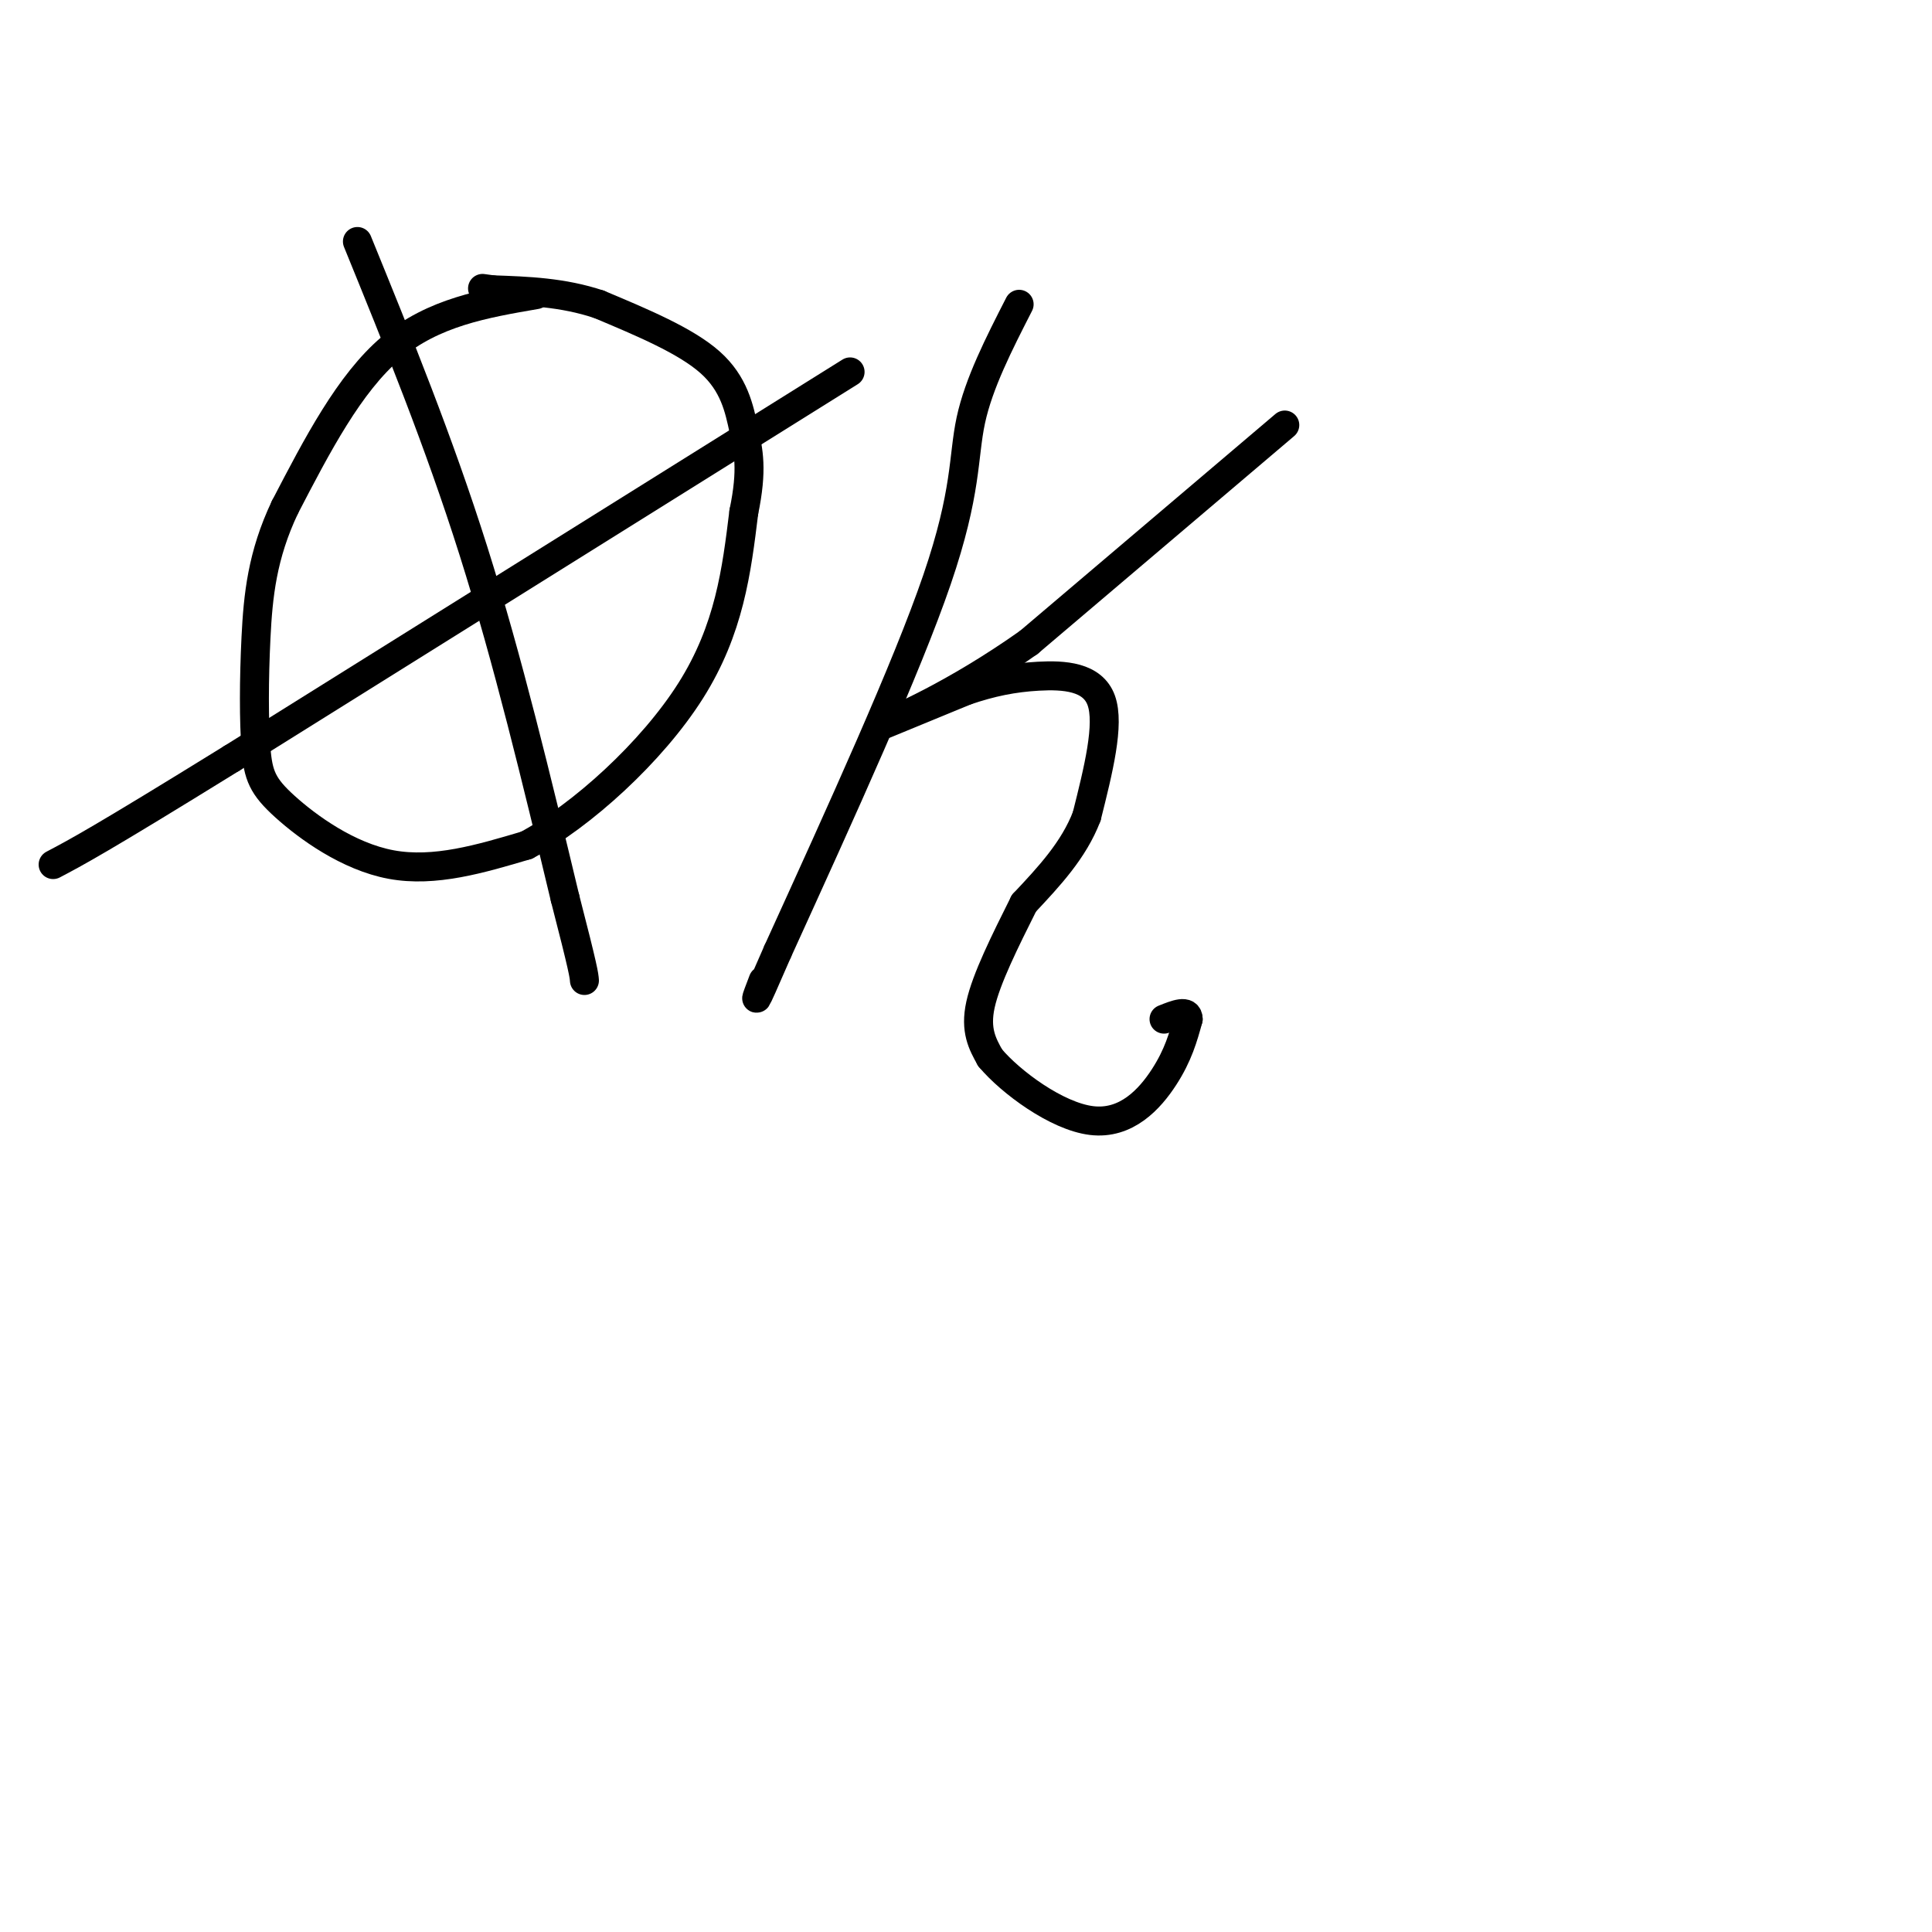
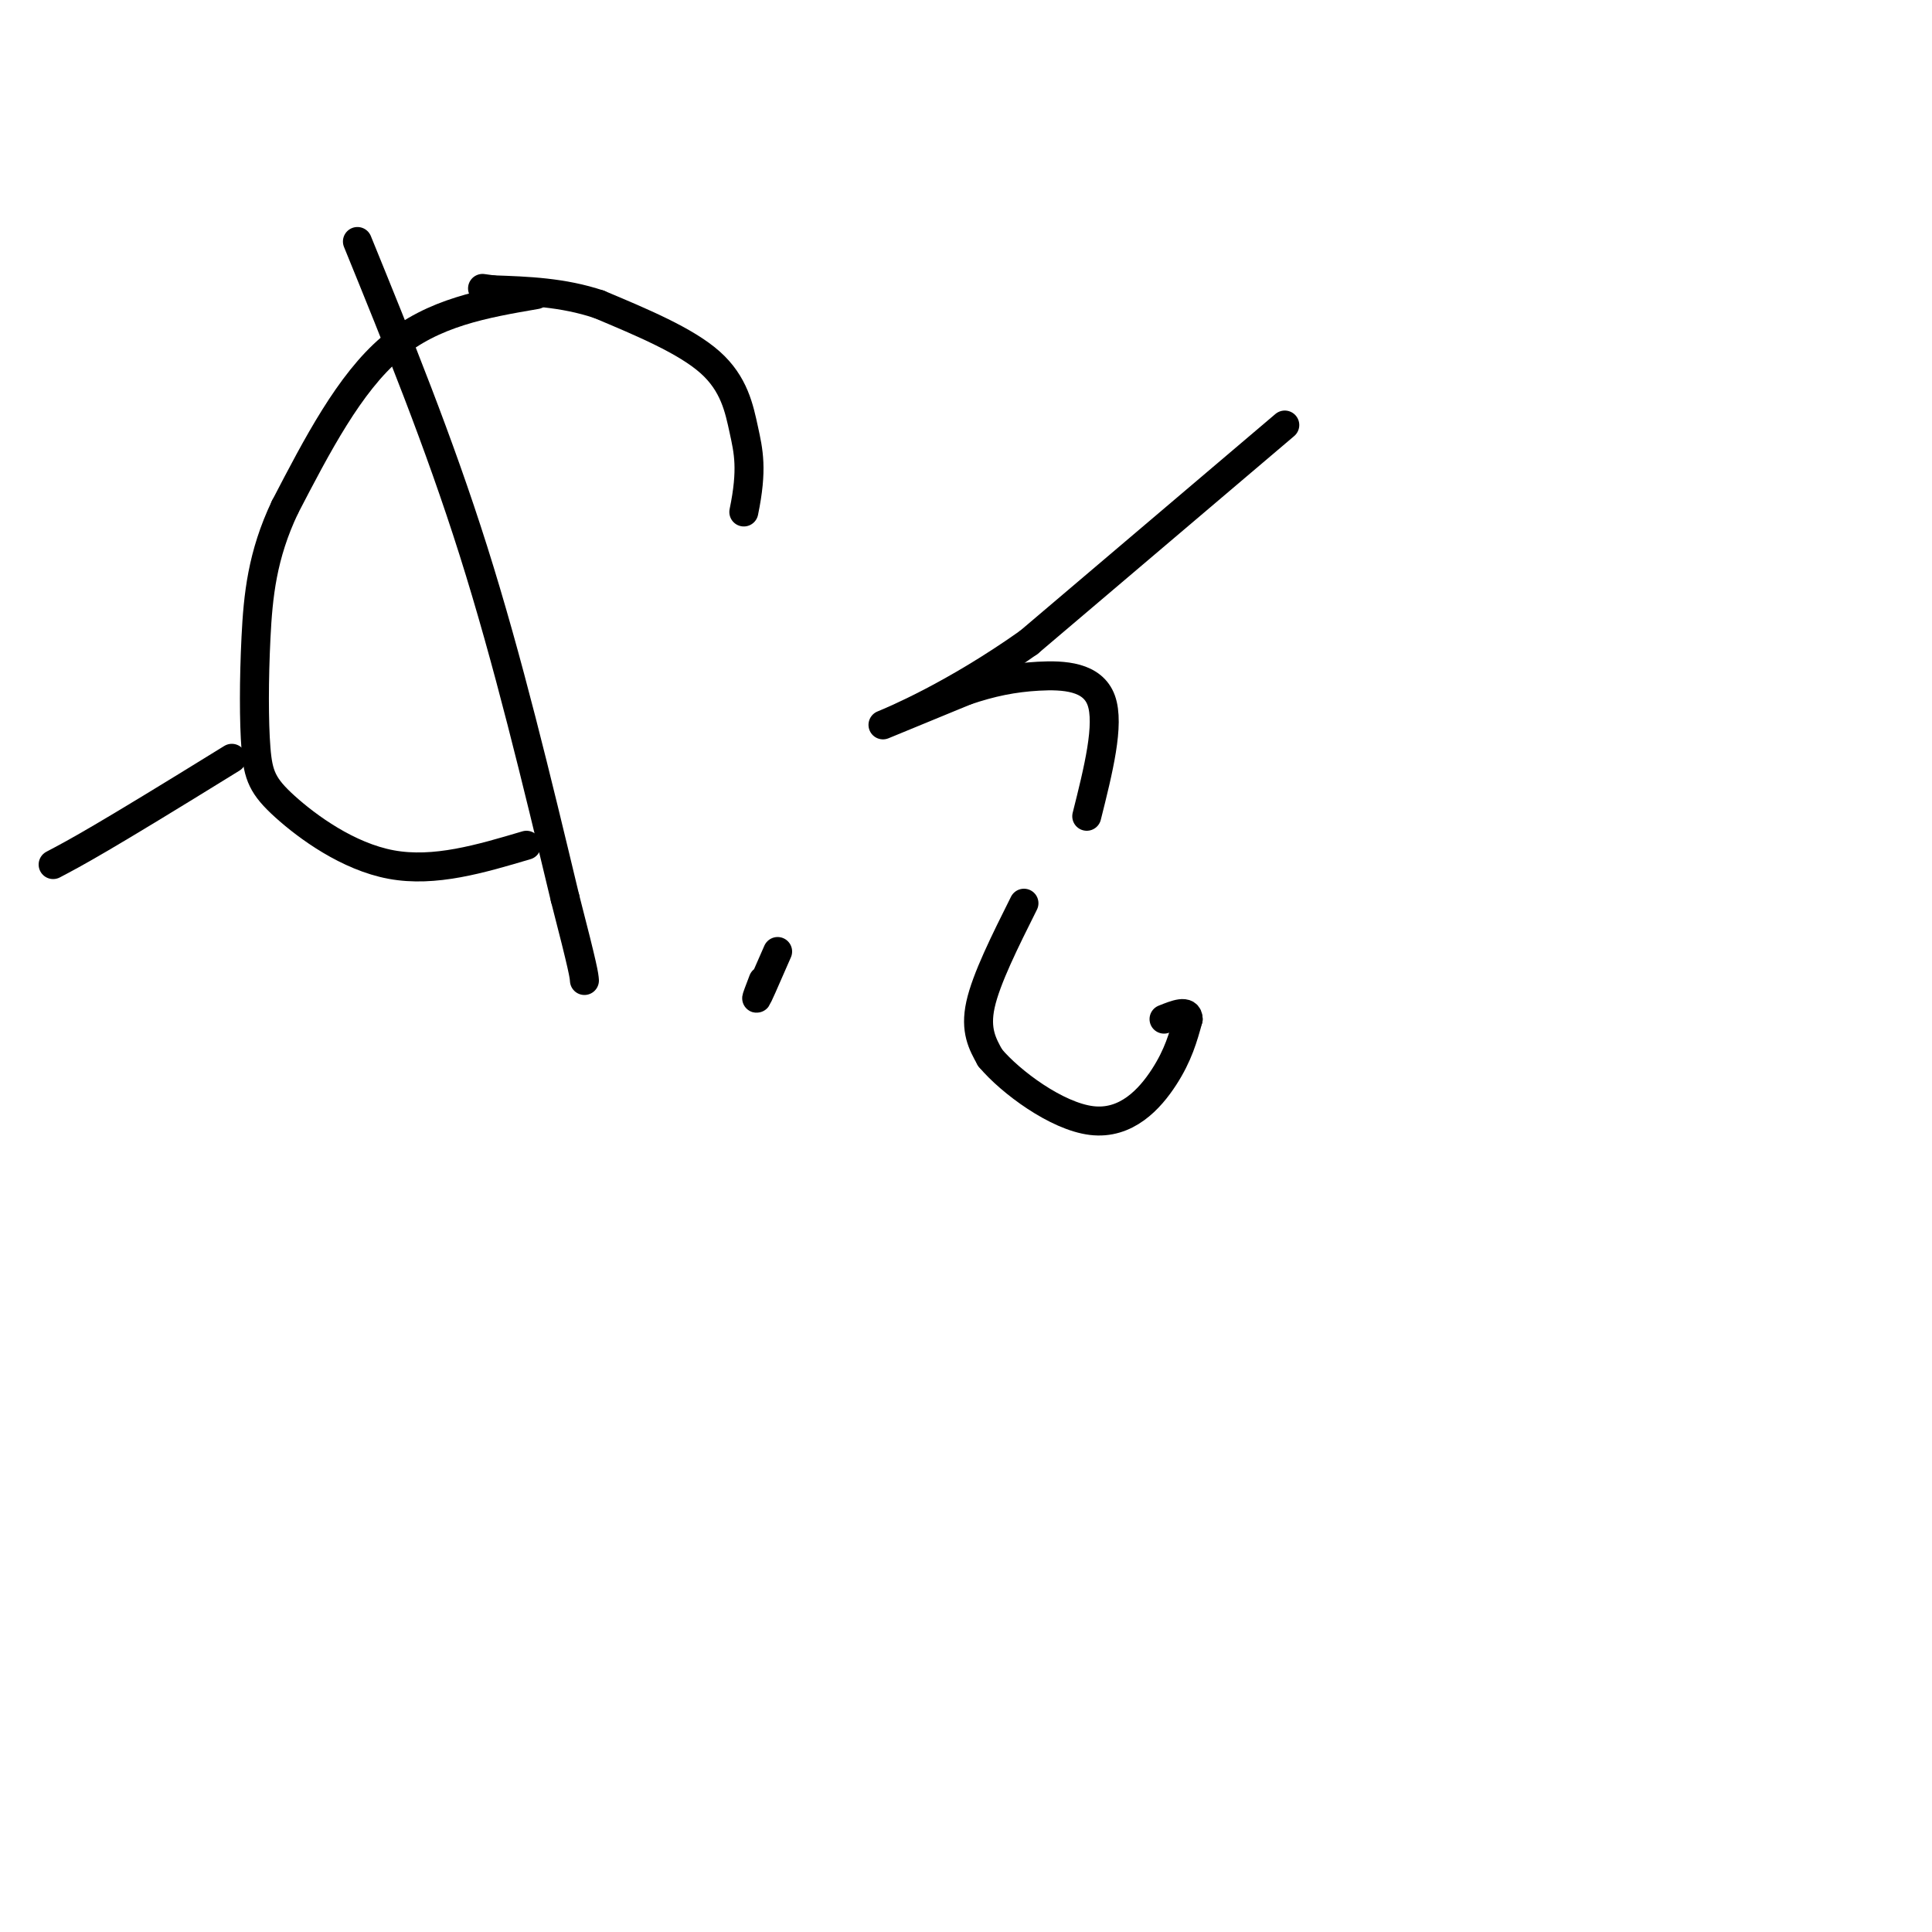
<svg xmlns="http://www.w3.org/2000/svg" viewBox="0 0 400 400" version="1.1">
  <g fill="none" stroke="#000000" stroke-width="6" stroke-linecap="round" stroke-linejoin="round">
    <path d="M111,61c-10.667,1.833 -21.333,3.667 -30,11c-8.667,7.333 -15.333,20.167 -22,33" />
    <path d="M59,105c-4.735,9.965 -5.573,18.377 -6,27c-0.427,8.623 -0.444,17.456 0,23c0.444,5.544 1.350,7.800 6,12c4.650,4.200 13.043,10.343 22,12c8.957,1.657 18.479,-1.171 28,-4" />
-     <path d="M109,175c11.422,-6.089 25.978,-19.311 34,-32c8.022,-12.689 9.511,-24.844 11,-37" />
    <path d="M154,106c1.845,-8.881 0.958,-12.583 0,-17c-0.958,-4.417 -1.988,-9.548 -7,-14c-5.012,-4.452 -14.006,-8.226 -23,-12" />
    <path d="M124,63c-7.500,-2.500 -14.750,-2.750 -22,-3" />
    <path d="M102,60c-3.667,-0.500 -1.833,-0.250 0,0" />
-     <path d="M176,77c0.000,0.000 -128.000,80.000 -128,80" />
    <path d="M48,157c-27.500,17.000 -32.250,19.500 -37,22" />
-     <path d="M211,63c-4.178,8.178 -8.356,16.356 -10,24c-1.644,7.644 -0.756,14.756 -7,33c-6.244,18.244 -19.622,47.622 -33,77" />
    <path d="M161,197c-6.000,13.833 -4.500,9.917 -3,6" />
    <path d="M266,88c0.000,0.000 -53.000,45.000 -53,45" />
    <path d="M213,133c-15.667,11.089 -28.333,16.311 -30,17c-1.667,0.689 7.667,-3.156 17,-7" />
    <path d="M200,143c5.214,-1.774 9.750,-2.708 15,-3c5.250,-0.292 11.214,0.060 13,5c1.786,4.940 -0.607,14.470 -3,24" />
-     <path d="M225,169c-2.667,7.000 -7.833,12.500 -13,18" />
    <path d="M212,187c-3.917,7.833 -7.833,15.667 -9,21c-1.167,5.333 0.417,8.167 2,11" />
    <path d="M205,219c4.226,5.036 13.792,12.125 21,13c7.208,0.875 12.060,-4.464 15,-9c2.940,-4.536 3.970,-8.268 5,-12" />
    <path d="M246,211c0.000,-2.000 -2.500,-1.000 -5,0" />
    <path d="M74,50c8.417,20.667 16.833,41.333 24,64c7.167,22.667 13.083,47.333 19,72" />
    <path d="M117,186c3.833,14.833 3.917,15.917 4,17" />
  </g>
</svg>